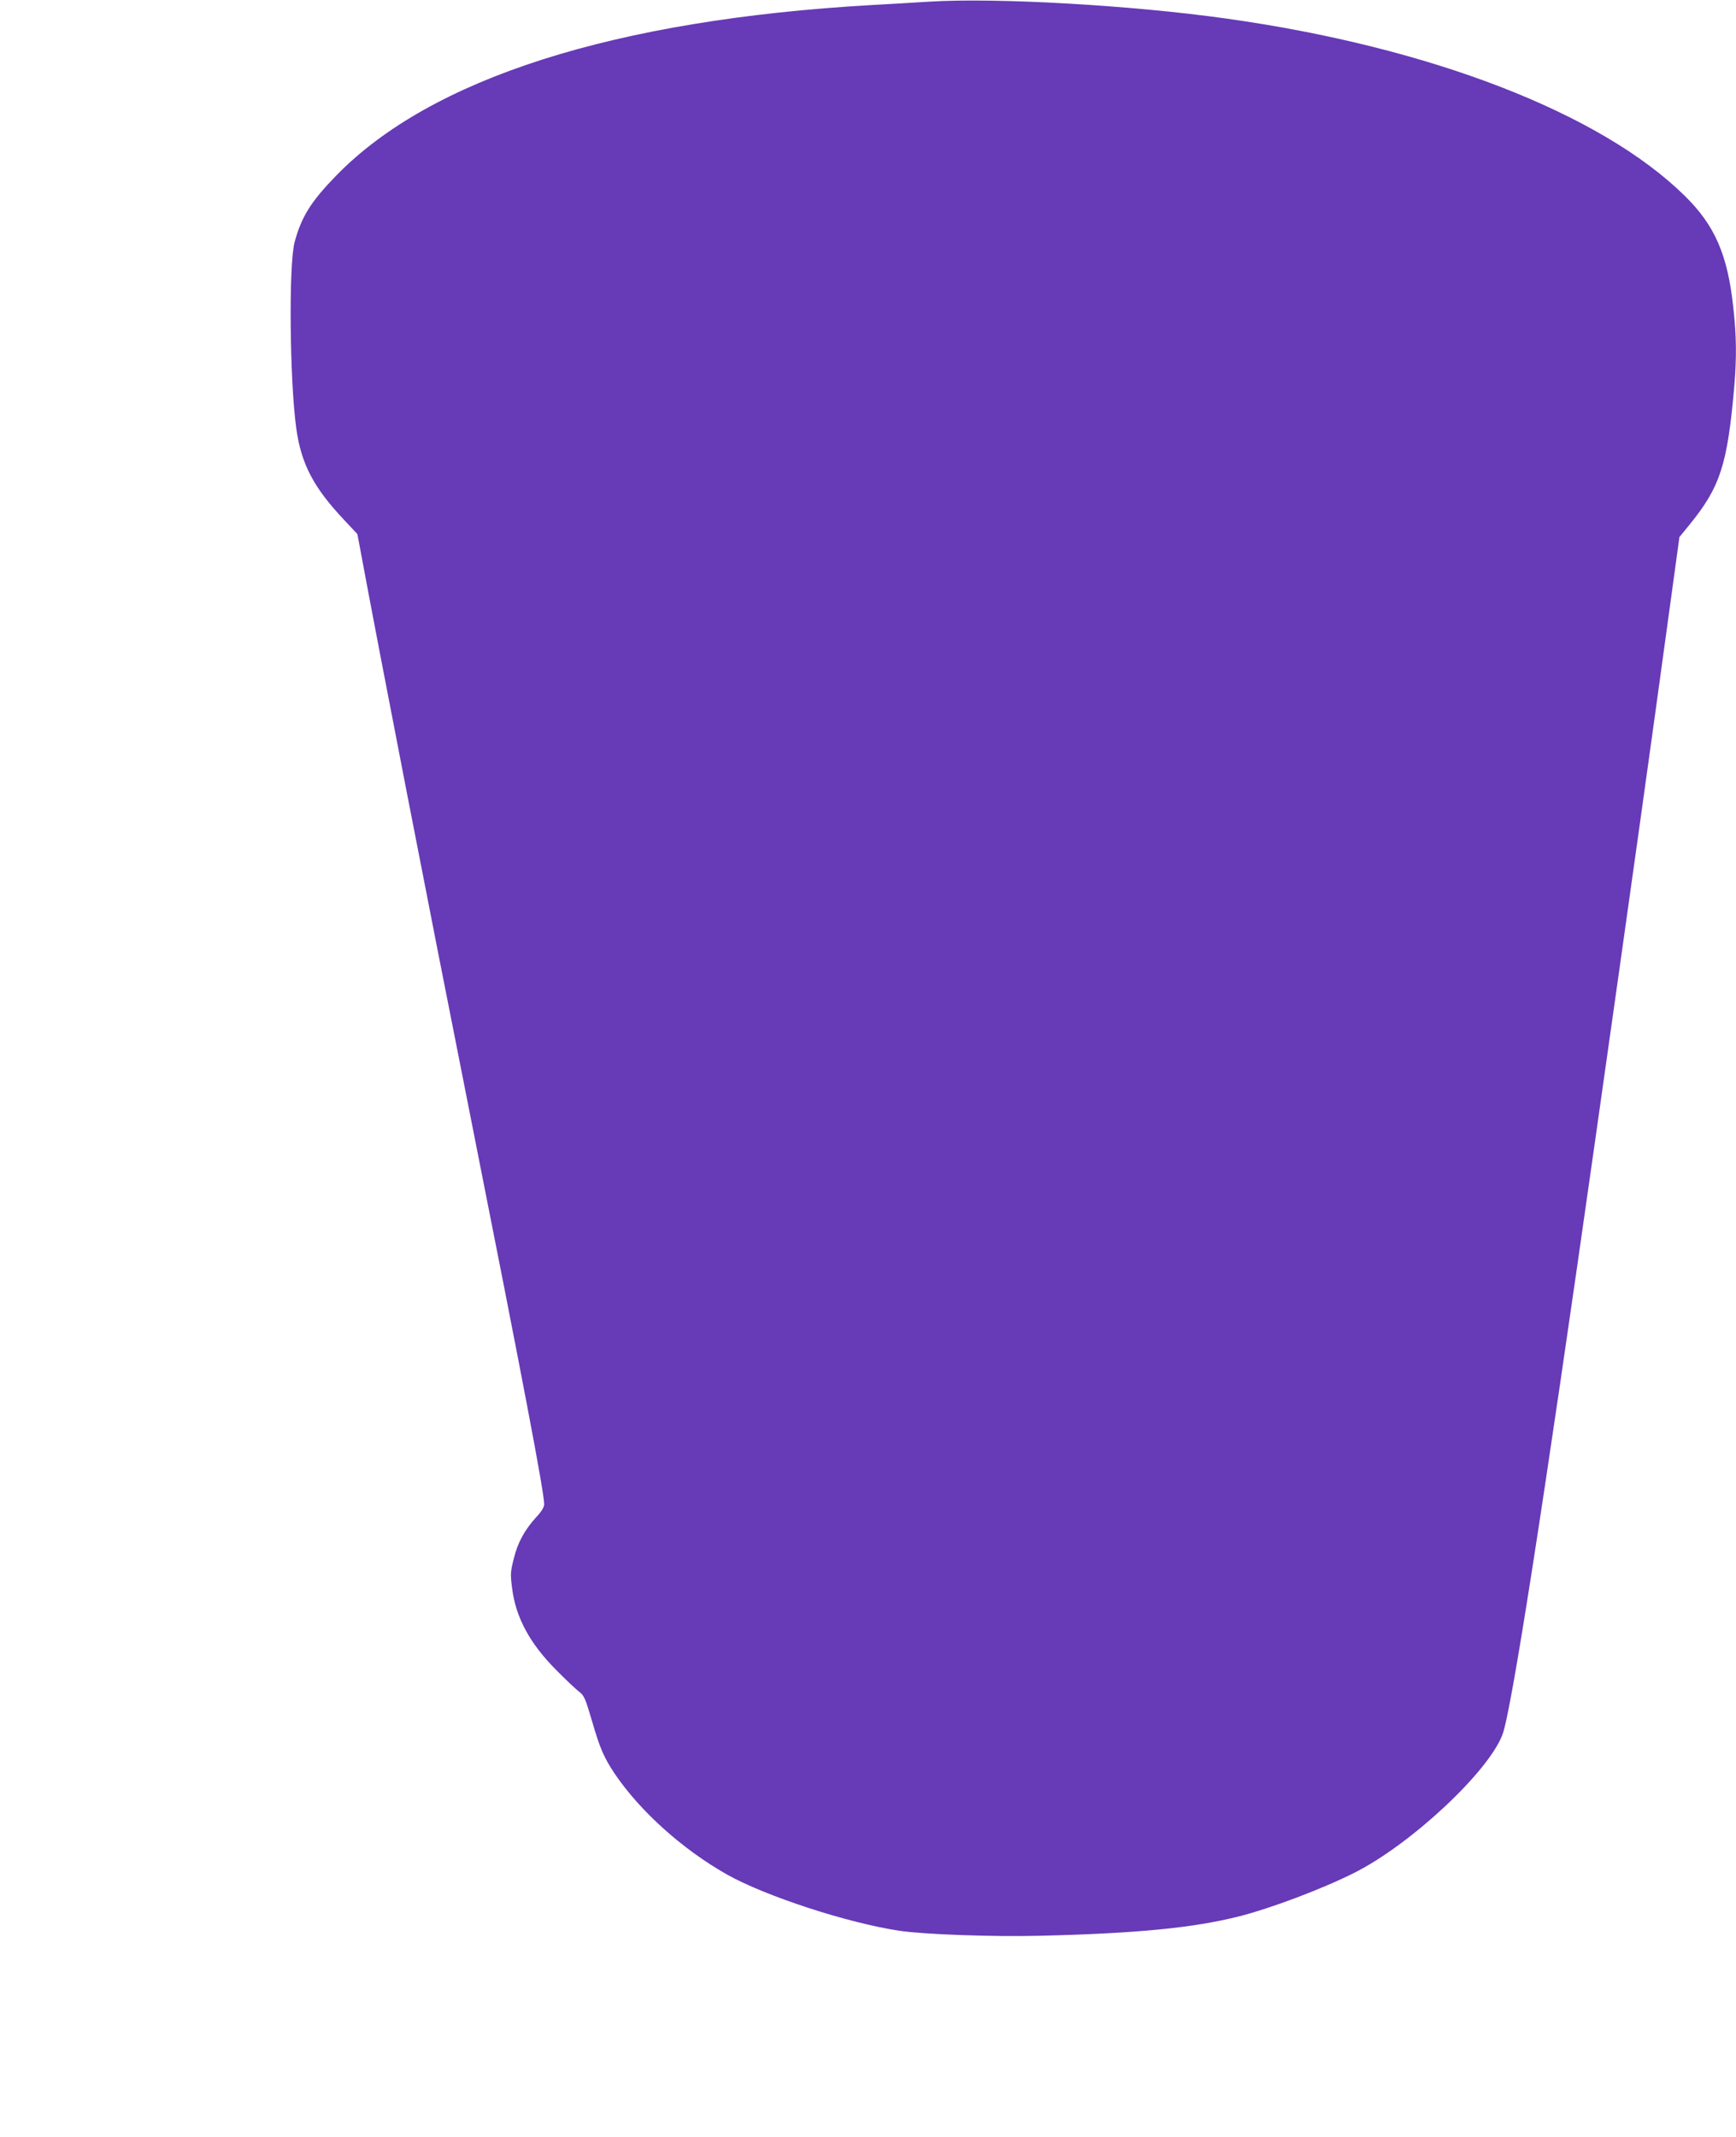
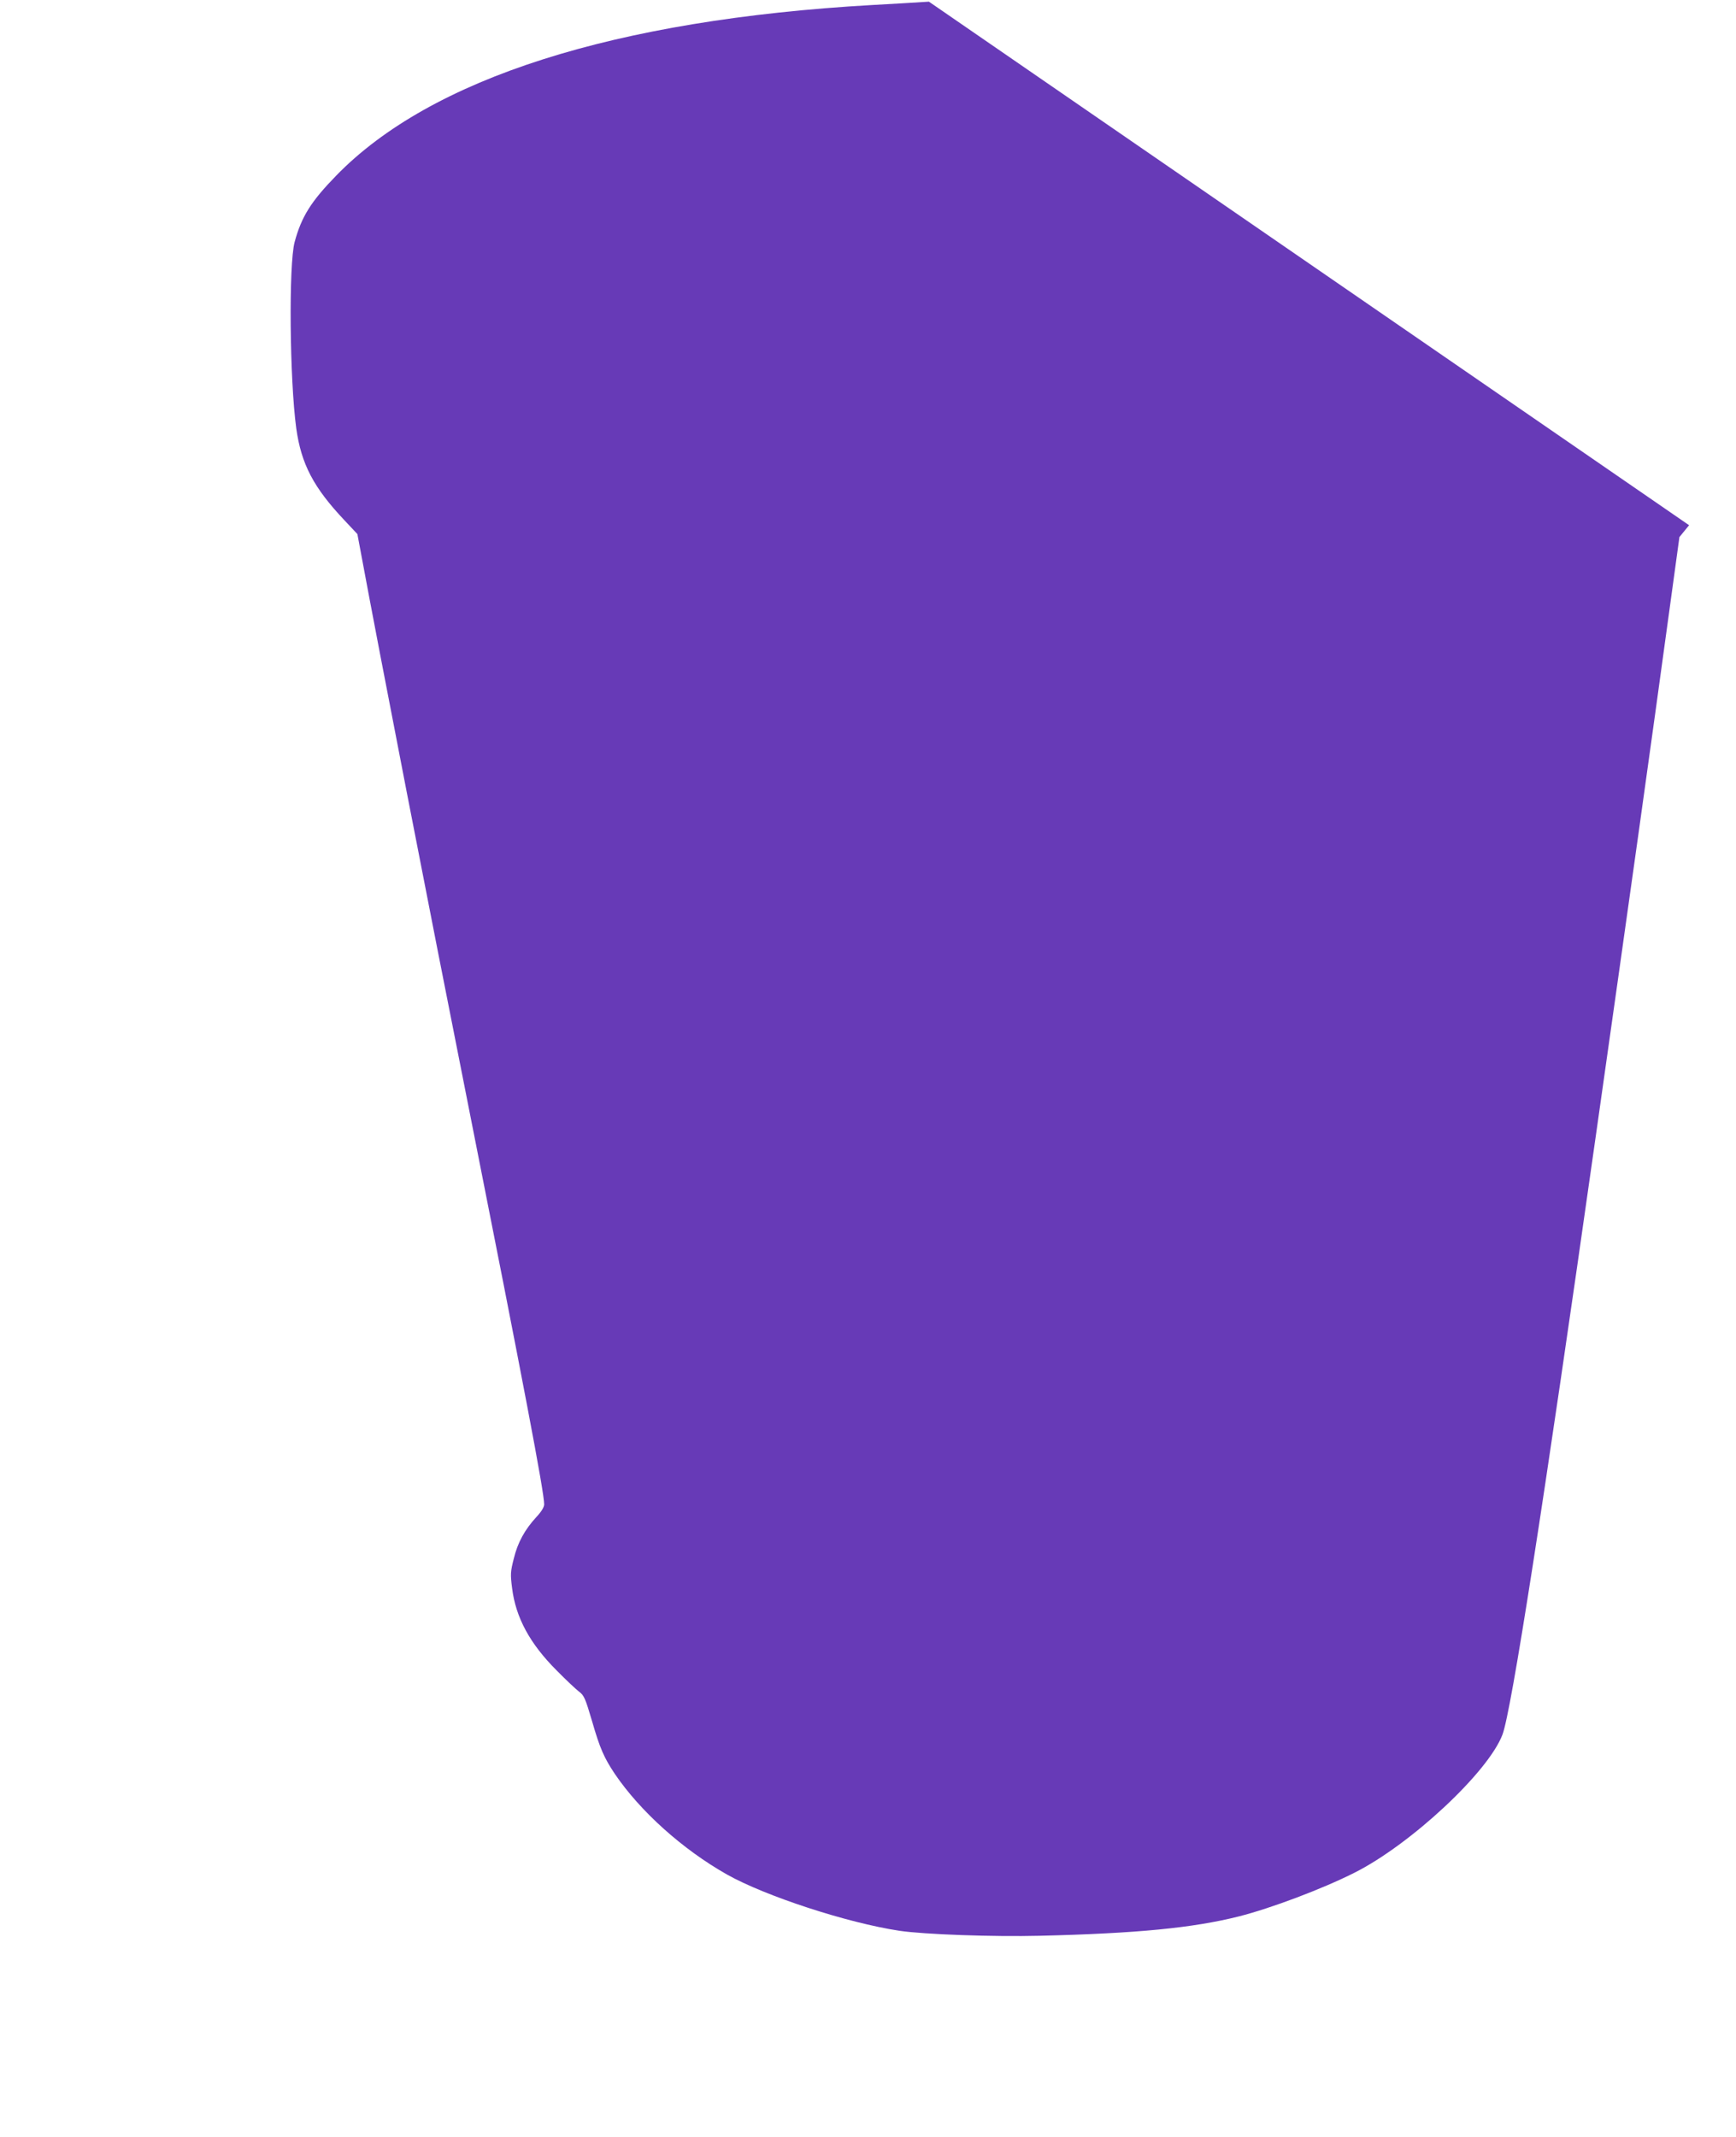
<svg xmlns="http://www.w3.org/2000/svg" version="1.0" width="1040pt" height="1280pt" viewBox="0 0 1040 1280" preserveAspectRatio="xMidYMid meet">
  <g transform="translate(0,1280) scale(0.1,-0.1)" fill="#673ab7" stroke="none">
-     <path d="M5565 12790 c-77 -5 -230 -14 -340 -20 -1544 -88 -2644 -439 -3211 -1022 -151 -155 -208 -246 -249 -398 -36 -134 -30 -824 10 -1117 30 -213 103 -353 289 -550 l77 -82 24 -128 c103 -557 406 -2116 645 -3318 328 -1653 450 -2293 450 -2366 0 -16 -16 -43 -46 -75 -70 -76 -113 -154 -136 -250 -20 -78 -21 -94 -10 -178 22 -175 106 -331 267 -492 55 -56 115 -112 133 -126 31 -23 38 -39 79 -178 47 -163 72 -219 136 -315 152 -224 405 -452 672 -603 229 -129 721 -290 1033 -337 145 -22 565 -37 842 -30 581 14 918 47 1192 116 190 48 501 165 691 261 337 169 803 603 888 828 53 140 245 1371 559 3585 204 1437 333 2357 445 3179 l56 409 58 71 c187 229 230 362 271 836 14 172 13 294 -6 467 -34 317 -110 492 -291 670 -504 496 -1525 891 -2748 1062 -568 80 -1377 126 -1780 101z" />
+     <path d="M5565 12790 c-77 -5 -230 -14 -340 -20 -1544 -88 -2644 -439 -3211 -1022 -151 -155 -208 -246 -249 -398 -36 -134 -30 -824 10 -1117 30 -213 103 -353 289 -550 l77 -82 24 -128 c103 -557 406 -2116 645 -3318 328 -1653 450 -2293 450 -2366 0 -16 -16 -43 -46 -75 -70 -76 -113 -154 -136 -250 -20 -78 -21 -94 -10 -178 22 -175 106 -331 267 -492 55 -56 115 -112 133 -126 31 -23 38 -39 79 -178 47 -163 72 -219 136 -315 152 -224 405 -452 672 -603 229 -129 721 -290 1033 -337 145 -22 565 -37 842 -30 581 14 918 47 1192 116 190 48 501 165 691 261 337 169 803 603 888 828 53 140 245 1371 559 3585 204 1437 333 2357 445 3179 l56 409 58 71 z" />
  </g>
</svg>